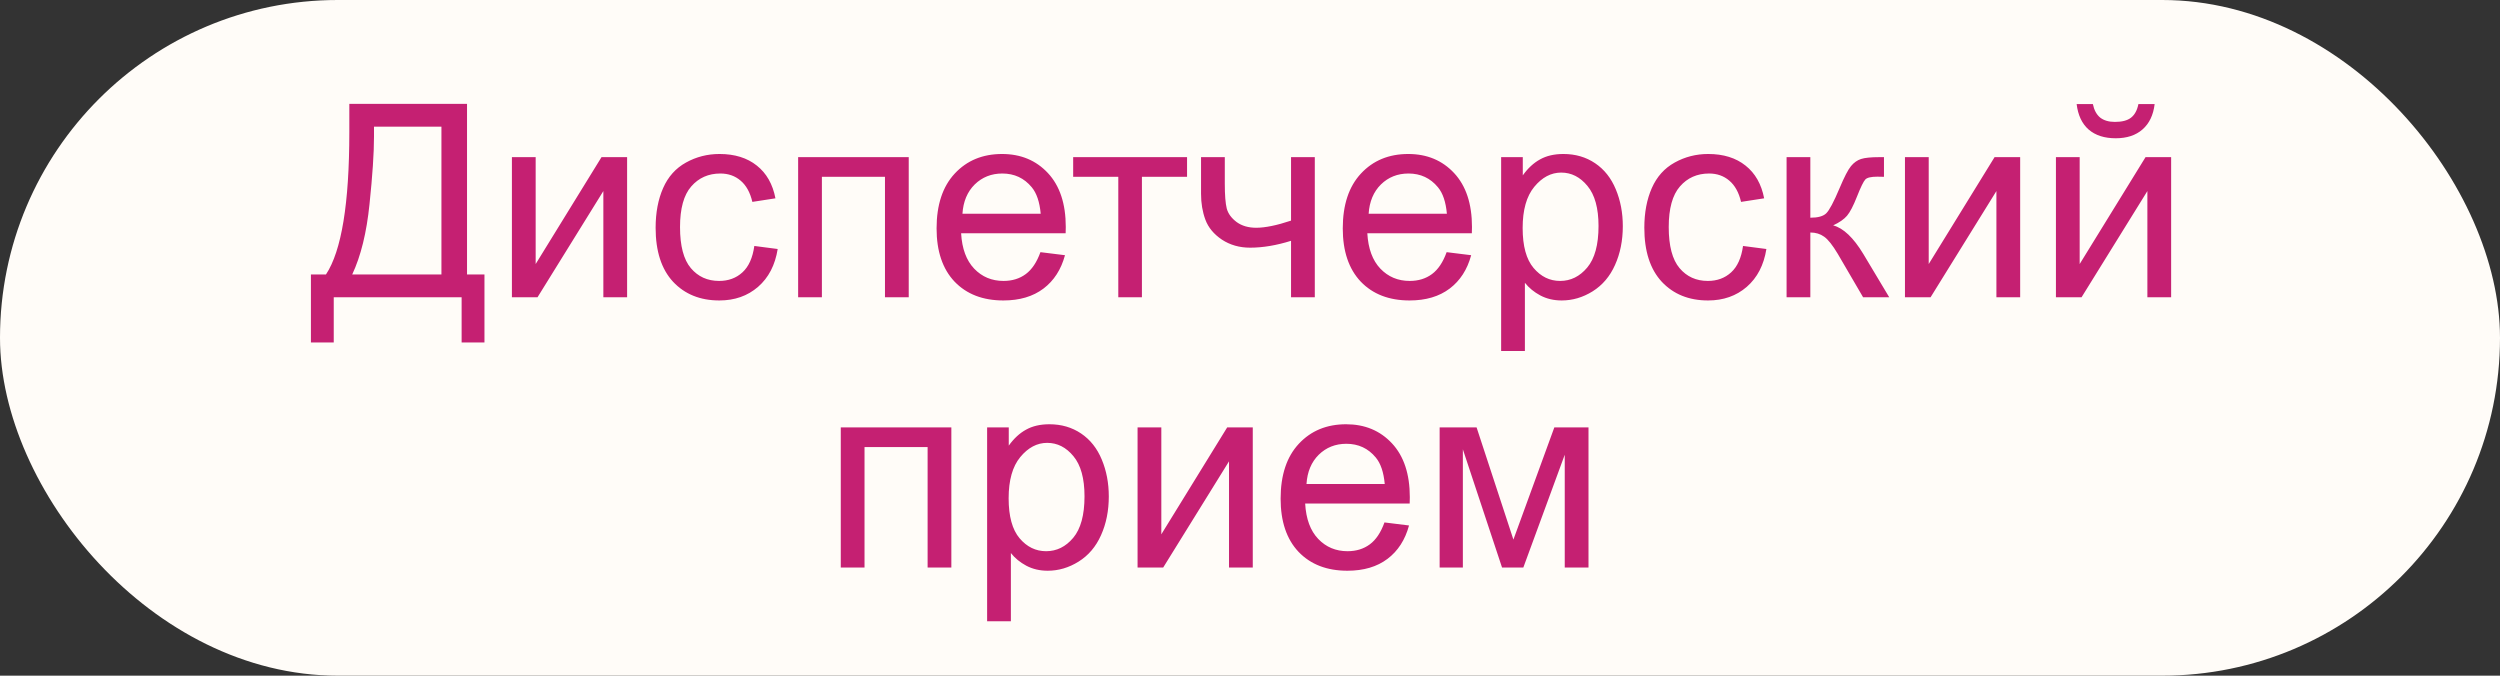
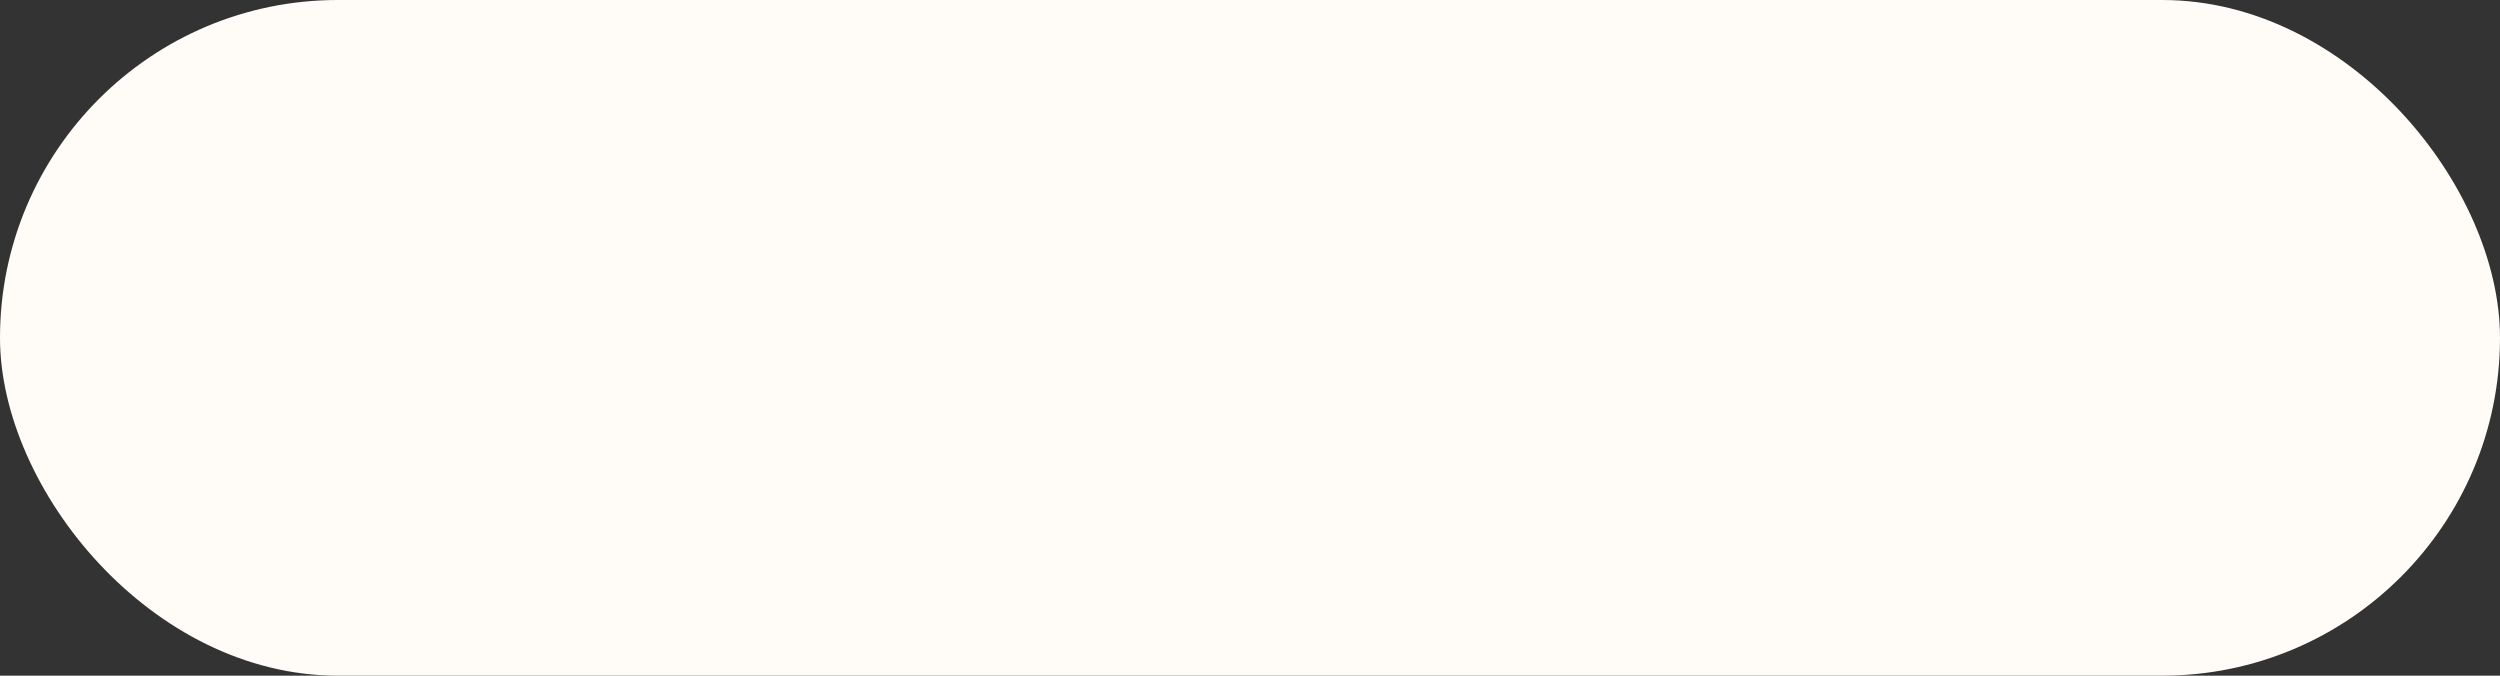
<svg xmlns="http://www.w3.org/2000/svg" width="185" height="50" viewBox="0 0 185 50" fill="none">
  <rect x="0" y="0" width="185" height="50" fill="#333333" stroke="none" />
  <rect width="185" height="50" rx="25" fill="#FFFCF8" />
-   <path d="M25.85 7.684H34.56V20.311H35.85V25.34H34.16V22H24.697V25.34H23.008V20.311H24.121C25.273 18.572 25.85 15.06 25.85 9.773V7.684ZM32.666 9.373H27.676V10.105C27.676 11.323 27.565 12.99 27.344 15.105C27.129 17.215 26.703 18.95 26.064 20.311H32.666V9.373ZM37.881 11.629H39.639V19.539L44.512 11.629H46.406V22H44.648V14.139L39.775 22H37.881V11.629ZM55.82 18.201L57.549 18.426C57.36 19.617 56.875 20.551 56.094 21.229C55.319 21.899 54.365 22.234 53.232 22.234C51.813 22.234 50.671 21.772 49.805 20.848C48.945 19.917 48.516 18.585 48.516 16.854C48.516 15.734 48.701 14.754 49.072 13.914C49.443 13.074 50.007 12.446 50.762 12.029C51.523 11.606 52.35 11.395 53.242 11.395C54.368 11.395 55.29 11.681 56.006 12.254C56.722 12.82 57.181 13.628 57.383 14.676L55.674 14.94C55.511 14.243 55.221 13.719 54.805 13.367C54.395 13.016 53.897 12.84 53.31 12.84C52.425 12.84 51.706 13.159 51.152 13.797C50.599 14.428 50.322 15.431 50.322 16.805C50.322 18.198 50.589 19.21 51.123 19.842C51.657 20.473 52.353 20.789 53.213 20.789C53.903 20.789 54.479 20.578 54.941 20.154C55.404 19.731 55.697 19.08 55.82 18.201ZM59.062 11.629H67.246V22H65.488V13.084H60.82V22H59.062V11.629ZM76.992 18.66L78.809 18.885C78.522 19.946 77.992 20.77 77.217 21.355C76.442 21.941 75.453 22.234 74.248 22.234C72.731 22.234 71.527 21.769 70.635 20.838C69.749 19.9 69.307 18.588 69.307 16.902C69.307 15.158 69.756 13.803 70.654 12.84C71.553 11.876 72.718 11.395 74.15 11.395C75.537 11.395 76.67 11.867 77.549 12.81C78.428 13.755 78.867 15.083 78.867 16.795C78.867 16.899 78.864 17.055 78.857 17.264H71.123C71.188 18.403 71.51 19.275 72.09 19.881C72.669 20.486 73.392 20.789 74.258 20.789C74.902 20.789 75.453 20.62 75.908 20.281C76.364 19.943 76.725 19.402 76.992 18.66ZM71.221 15.818H77.012C76.934 14.946 76.712 14.292 76.348 13.855C75.788 13.178 75.062 12.84 74.17 12.84C73.363 12.84 72.682 13.11 72.129 13.65C71.582 14.191 71.279 14.913 71.221 15.818ZM79.414 11.629H87.842V13.084H84.502V22H82.754V13.084H79.414V11.629ZM88.877 11.629H90.635V13.592C90.635 14.438 90.684 15.053 90.781 15.438C90.885 15.815 91.13 16.147 91.514 16.434C91.898 16.713 92.38 16.854 92.959 16.854C93.623 16.854 94.482 16.678 95.537 16.326V11.629H97.295V22H95.537V17.82C94.456 18.159 93.447 18.328 92.51 18.328C91.722 18.328 91.025 18.13 90.42 17.732C89.821 17.329 89.414 16.837 89.199 16.258C88.984 15.678 88.877 15.04 88.877 14.344V11.629ZM107.051 18.66L108.867 18.885C108.581 19.946 108.05 20.77 107.275 21.355C106.501 21.941 105.511 22.234 104.307 22.234C102.79 22.234 101.585 21.769 100.693 20.838C99.808 19.9 99.365 18.588 99.365 16.902C99.365 15.158 99.814 13.803 100.713 12.84C101.611 11.876 102.777 11.395 104.209 11.395C105.596 11.395 106.729 11.867 107.607 12.81C108.486 13.755 108.926 15.083 108.926 16.795C108.926 16.899 108.923 17.055 108.916 17.264H101.182C101.247 18.403 101.569 19.275 102.148 19.881C102.728 20.486 103.451 20.789 104.316 20.789C104.961 20.789 105.511 20.62 105.967 20.281C106.423 19.943 106.784 19.402 107.051 18.66ZM101.279 15.818H107.07C106.992 14.946 106.771 14.292 106.406 13.855C105.846 13.178 105.12 12.84 104.229 12.84C103.421 12.84 102.741 13.11 102.188 13.65C101.641 14.191 101.338 14.913 101.279 15.818ZM111.084 25.975V11.629H112.686V12.977C113.063 12.449 113.49 12.055 113.965 11.795C114.44 11.528 115.016 11.395 115.693 11.395C116.579 11.395 117.36 11.622 118.037 12.078C118.714 12.534 119.225 13.178 119.57 14.012C119.915 14.838 120.088 15.747 120.088 16.736C120.088 17.797 119.896 18.755 119.512 19.607C119.134 20.454 118.581 21.105 117.852 21.561C117.129 22.01 116.367 22.234 115.566 22.234C114.98 22.234 114.453 22.111 113.984 21.863C113.522 21.616 113.141 21.303 112.842 20.926V25.975H111.084ZM112.676 16.873C112.676 18.208 112.946 19.194 113.486 19.832C114.027 20.47 114.681 20.789 115.449 20.789C116.23 20.789 116.898 20.46 117.451 19.803C118.011 19.139 118.291 18.113 118.291 16.727C118.291 15.405 118.018 14.415 117.471 13.758C116.93 13.1 116.283 12.771 115.527 12.771C114.779 12.771 114.115 13.123 113.535 13.826C112.962 14.523 112.676 15.538 112.676 16.873ZM128.984 18.201L130.713 18.426C130.524 19.617 130.039 20.551 129.258 21.229C128.483 21.899 127.529 22.234 126.396 22.234C124.977 22.234 123.835 21.772 122.969 20.848C122.109 19.917 121.68 18.585 121.68 16.854C121.68 15.734 121.865 14.754 122.236 13.914C122.607 13.074 123.171 12.446 123.926 12.029C124.688 11.606 125.514 11.395 126.406 11.395C127.533 11.395 128.454 11.681 129.17 12.254C129.886 12.82 130.345 13.628 130.547 14.676L128.838 14.94C128.675 14.243 128.385 13.719 127.969 13.367C127.559 13.016 127.061 12.84 126.475 12.84C125.589 12.84 124.87 13.159 124.316 13.797C123.763 14.428 123.486 15.431 123.486 16.805C123.486 18.198 123.753 19.21 124.287 19.842C124.821 20.473 125.518 20.789 126.377 20.789C127.067 20.789 127.643 20.578 128.105 20.154C128.568 19.731 128.861 19.08 128.984 18.201ZM132.207 11.629H133.965V16.111C134.525 16.111 134.915 16.004 135.137 15.789C135.365 15.574 135.697 14.949 136.133 13.914C136.478 13.094 136.758 12.553 136.973 12.293C137.188 12.033 137.435 11.857 137.715 11.766C137.995 11.675 138.444 11.629 139.062 11.629H139.414V13.084L138.926 13.074C138.464 13.074 138.167 13.143 138.037 13.279C137.9 13.422 137.692 13.849 137.412 14.559C137.145 15.236 136.901 15.704 136.68 15.965C136.458 16.225 136.117 16.463 135.654 16.678C136.41 16.88 137.152 17.583 137.881 18.787L139.805 22H137.871L135.996 18.787C135.612 18.143 135.277 17.719 134.99 17.518C134.704 17.309 134.362 17.205 133.965 17.205V22H132.207V11.629ZM140.967 11.629H142.725V19.539L147.598 11.629H149.492V22H147.734V14.139L142.861 22H140.967V11.629ZM152.139 11.629H153.896V19.539L158.77 11.629H160.664V22H158.906V14.139L154.033 22H152.139V11.629ZM158.242 7.703H159.443C159.346 8.517 159.046 9.142 158.545 9.578C158.05 10.014 157.389 10.232 156.562 10.232C155.729 10.232 155.062 10.018 154.561 9.588C154.066 9.152 153.77 8.523 153.672 7.703H154.873C154.964 8.146 155.143 8.478 155.41 8.699C155.684 8.914 156.048 9.021 156.504 9.021C157.031 9.021 157.428 8.917 157.695 8.709C157.969 8.494 158.151 8.159 158.242 7.703ZM62.217 31.629H70.4V42H68.643V33.084H63.975V42H62.217V31.629ZM73.047 45.975V31.629H74.648V32.977C75.026 32.449 75.453 32.055 75.928 31.795C76.403 31.528 76.979 31.395 77.656 31.395C78.542 31.395 79.323 31.622 80 32.078C80.677 32.534 81.188 33.178 81.533 34.012C81.878 34.839 82.051 35.747 82.051 36.736C82.051 37.797 81.859 38.755 81.475 39.607C81.097 40.454 80.544 41.105 79.814 41.56C79.092 42.01 78.33 42.234 77.529 42.234C76.943 42.234 76.416 42.111 75.947 41.863C75.485 41.616 75.104 41.303 74.805 40.926V45.975H73.047ZM74.639 36.873C74.639 38.208 74.909 39.194 75.449 39.832C75.99 40.47 76.644 40.789 77.412 40.789C78.193 40.789 78.861 40.46 79.414 39.803C79.974 39.139 80.254 38.113 80.254 36.727C80.254 35.405 79.981 34.415 79.434 33.758C78.893 33.1 78.245 32.772 77.49 32.772C76.742 32.772 76.078 33.123 75.498 33.826C74.925 34.523 74.639 35.538 74.639 36.873ZM84.18 31.629H85.938V39.539L90.811 31.629H92.705V42H90.947V34.139L86.074 42H84.18V31.629ZM102.451 38.66L104.268 38.885C103.981 39.946 103.451 40.77 102.676 41.355C101.901 41.941 100.911 42.234 99.707 42.234C98.19 42.234 96.986 41.769 96.094 40.838C95.208 39.9 94.766 38.589 94.766 36.902C94.766 35.158 95.215 33.803 96.113 32.84C97.012 31.876 98.177 31.395 99.609 31.395C100.996 31.395 102.129 31.866 103.008 32.81C103.887 33.755 104.326 35.083 104.326 36.795C104.326 36.899 104.323 37.055 104.316 37.264H96.582C96.647 38.403 96.969 39.275 97.549 39.881C98.128 40.486 98.851 40.789 99.717 40.789C100.361 40.789 100.911 40.62 101.367 40.281C101.823 39.943 102.184 39.402 102.451 38.66ZM96.68 35.818H102.471C102.393 34.946 102.171 34.292 101.807 33.855C101.247 33.178 100.521 32.84 99.629 32.84C98.822 32.84 98.141 33.11 97.588 33.65C97.041 34.191 96.738 34.913 96.68 35.818ZM106.533 31.629H109.268L111.992 39.93L115.02 31.629H117.549V42H115.791V33.65L112.725 42H111.152L108.252 33.25V42H106.533V31.629Z" fill="#C52072" />
</svg>